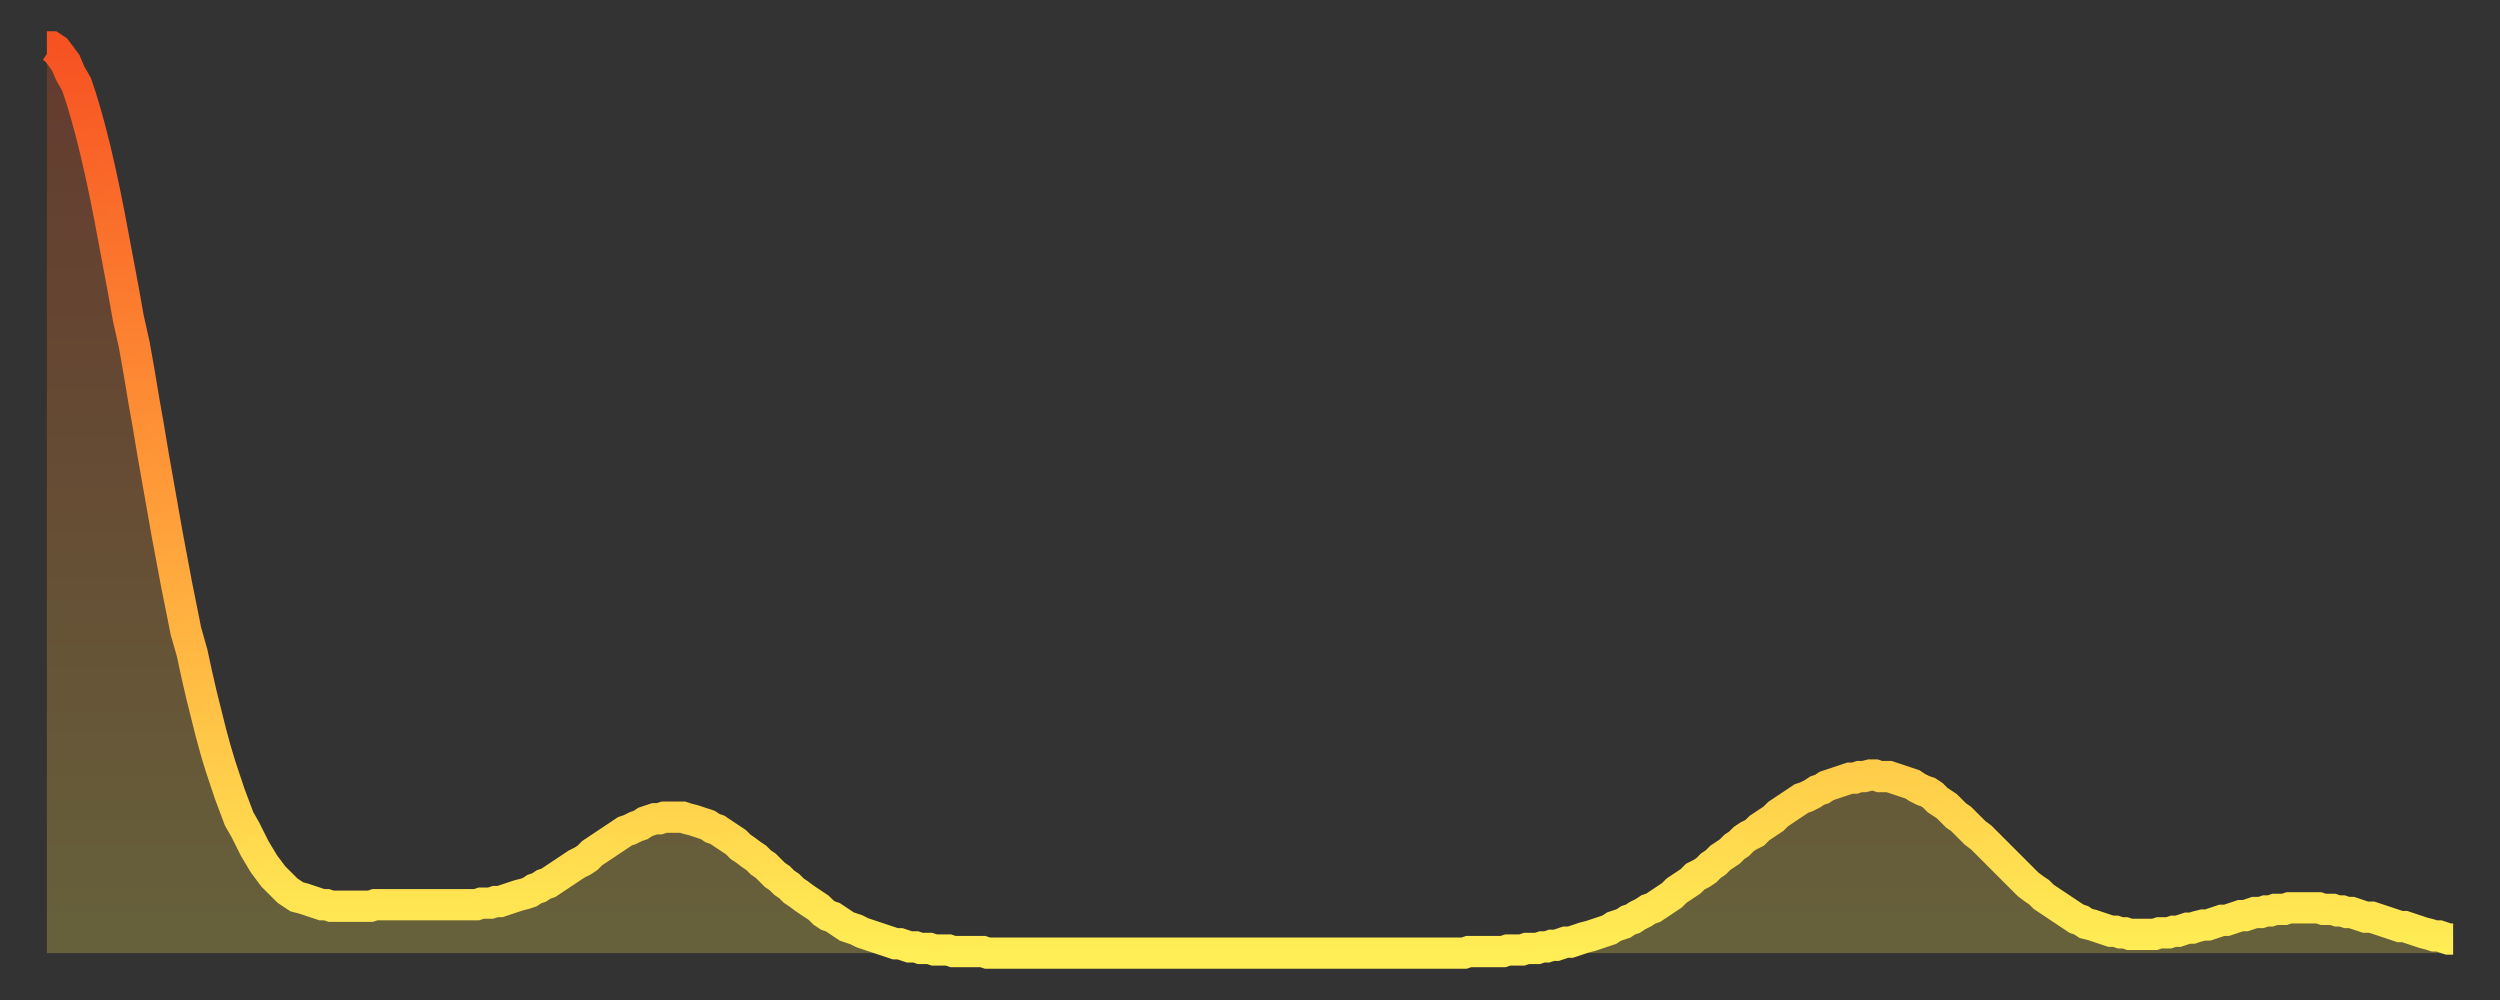
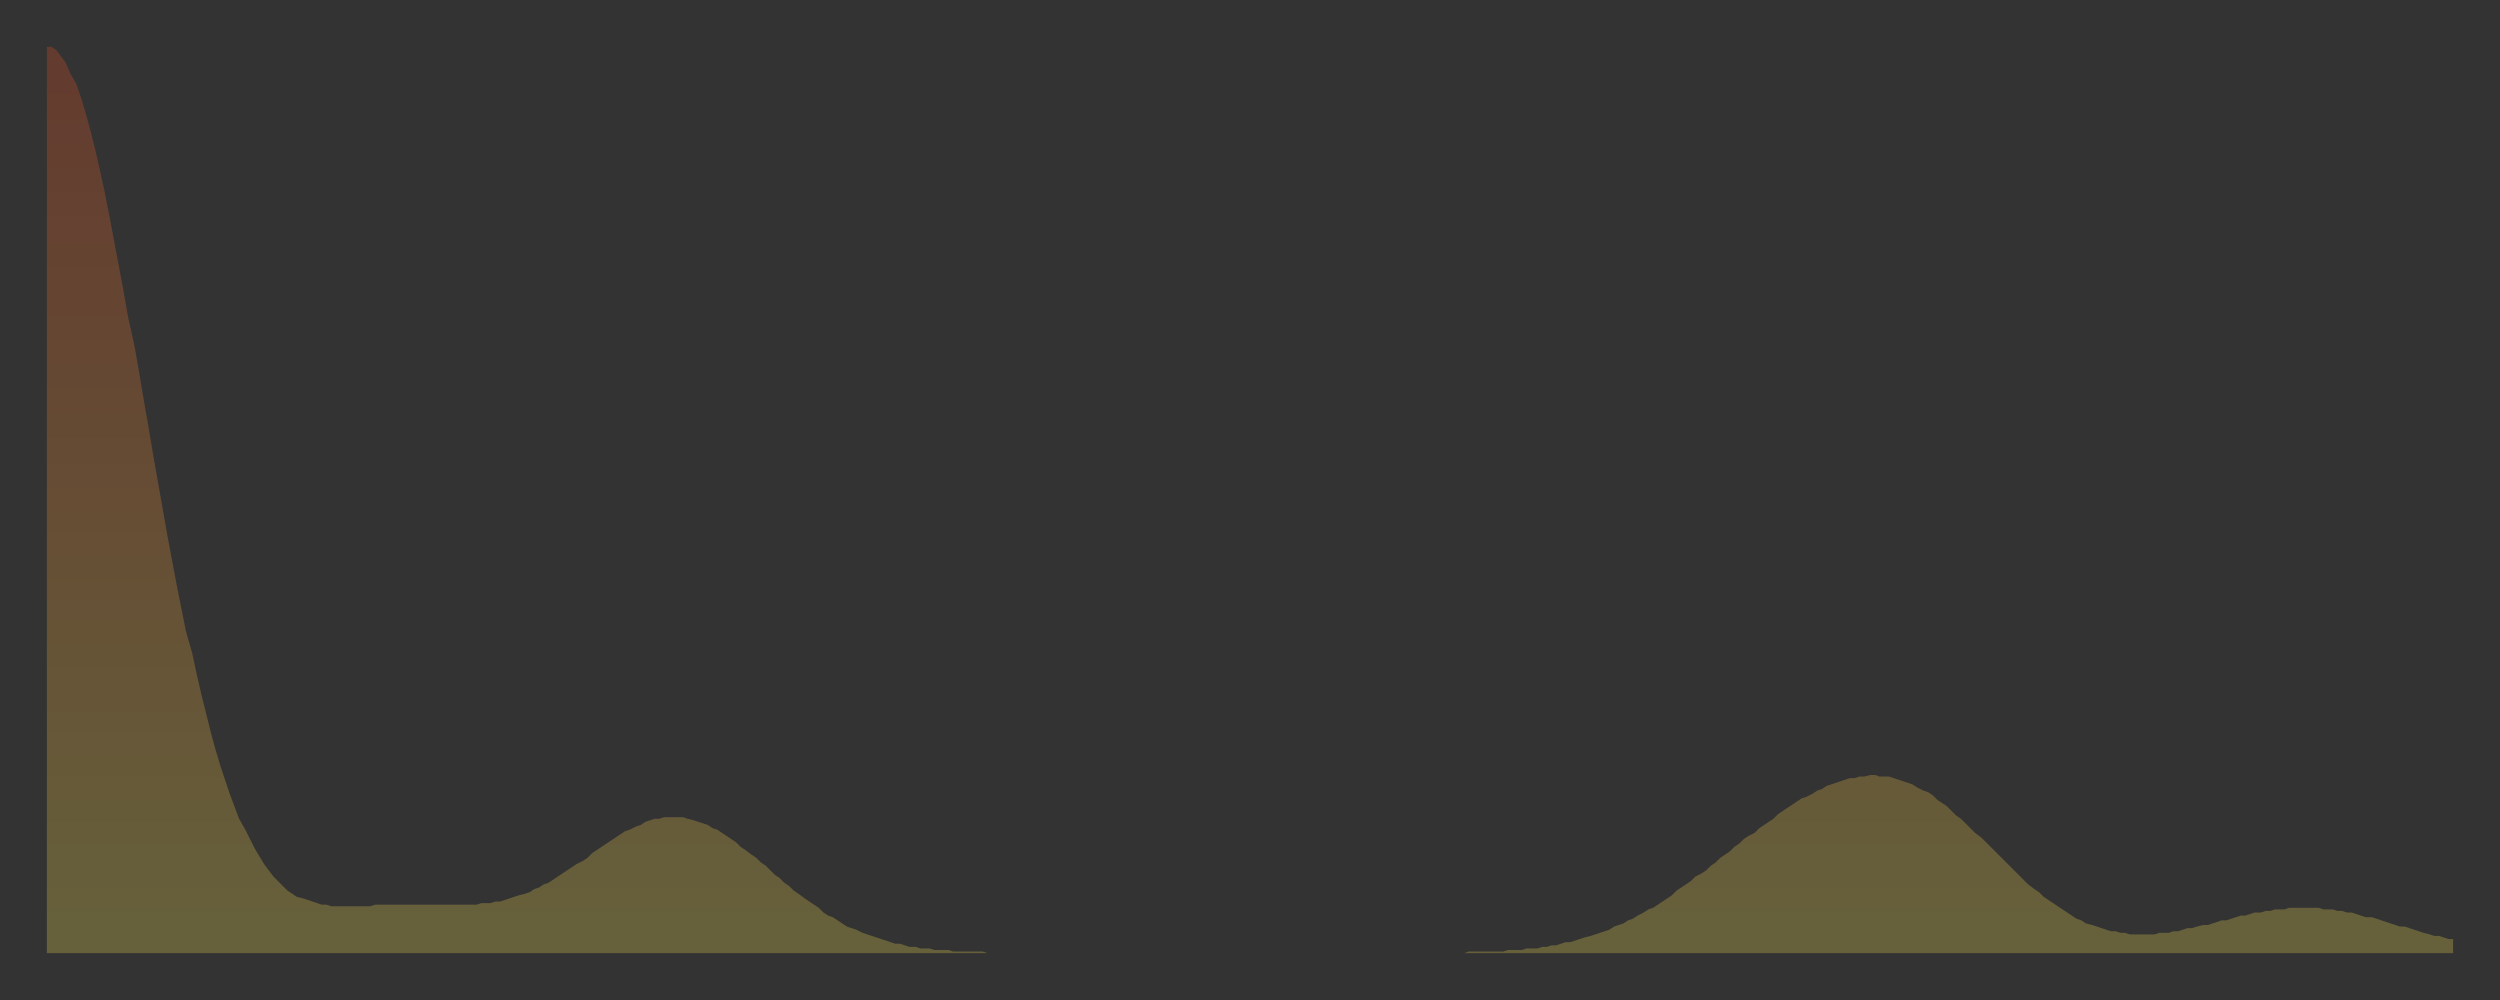
<svg xmlns="http://www.w3.org/2000/svg" baseProfile="full" height="64" version="1.1" width="160">
  <rect width="100%" height="100%" fill="#333333" stroke="none" />
  <defs>
    <linearGradient id="id2617256" x1="0" x2="0" y1="0" y2="1">
      <stop offset="0%" stop-color="#f75222" />
      <stop offset="50%" stop-color="#ff9c39" />
      <stop offset="100%" stop-color="#ffee55" />
    </linearGradient>
  </defs>
  <g transform="translate(3,3)">
    <g>
-       <path d="M 0.0 0.0 0.3 0.0 0.6 0.2 0.9 0.6 1.2 1.0 1.5 1.7 1.9 2.4 2.2 3.3 2.5 4.3 2.8 5.4 3.1 6.6 3.4 7.9 3.7 9.3 4.0 10.8 4.3 12.4 4.6 14.0 4.9 15.6 5.2 17.3 5.6 19.1 5.9 20.8 6.2 22.6 6.5 24.3 6.8 26.1 7.1 27.8 7.4 29.5 7.7 31.2 8.0 32.8 8.3 34.4 8.6 35.9 8.9 37.4 9.3 38.8 9.6 40.2 9.9 41.5 10.2 42.7 10.5 43.9 10.8 45.0 11.1 46.0 11.4 46.9 11.7 47.8 12.0 48.6 12.3 49.4 12.7 50.1 13.0 50.7 13.3 51.3 13.6 51.8 13.9 52.3 14.2 52.7 14.5 53.1 14.8 53.4 15.1 53.7 15.4 54.0 15.7 54.2 16.0 54.4 16.4 54.5 16.7 54.6 17.0 54.7 17.3 54.8 17.6 54.9 17.9 54.9 18.2 55.0 18.5 55.0 18.8 55.0 19.1 55.0 19.4 55.0 19.8 55.0 20.1 55.0 20.4 55.0 20.7 55.0 21.0 54.9 21.3 54.9 21.6 54.9 21.9 54.9 22.2 54.9 22.5 54.9 22.8 54.9 23.1 54.9 23.5 54.9 23.8 54.9 24.1 54.9 24.4 54.9 24.7 54.9 25.0 54.9 25.3 54.9 25.6 54.9 25.9 54.9 26.2 54.9 26.5 54.9 26.8 54.9 27.2 54.9 27.5 54.9 27.8 54.8 28.1 54.8 28.4 54.8 28.7 54.7 29.0 54.7 29.3 54.6 29.6 54.5 29.9 54.4 30.2 54.3 30.6 54.2 30.9 54.1 31.2 53.9 31.5 53.8 31.8 53.6 32.1 53.5 32.4 53.3 32.7 53.1 33.0 52.9 33.3 52.7 33.6 52.5 33.9 52.3 34.3 52.1 34.6 51.9 34.9 51.6 35.2 51.4 35.5 51.2 35.8 51.0 36.1 50.8 36.4 50.6 36.7 50.4 37.0 50.2 37.3 50.1 37.7 49.9 38.0 49.8 38.3 49.6 38.6 49.5 38.9 49.4 39.2 49.4 39.5 49.3 39.8 49.3 40.1 49.3 40.4 49.3 40.7 49.3 41.0 49.4 41.4 49.5 41.7 49.6 42.0 49.7 42.3 49.8 42.6 50.0 42.9 50.1 43.2 50.3 43.5 50.5 43.8 50.7 44.1 50.9 44.4 51.2 44.7 51.4 45.1 51.7 45.4 51.9 45.7 52.2 46.0 52.4 46.3 52.7 46.6 53.0 46.9 53.2 47.2 53.5 47.5 53.7 47.8 54.0 48.1 54.2 48.5 54.5 48.8 54.7 49.1 54.9 49.4 55.1 49.7 55.4 50.0 55.6 50.3 55.7 50.6 55.9 50.9 56.1 51.2 56.3 51.5 56.4 51.8 56.5 52.2 56.7 52.5 56.8 52.8 56.9 53.1 57.0 53.4 57.1 53.7 57.2 54.0 57.3 54.3 57.4 54.6 57.4 54.9 57.5 55.2 57.6 55.6 57.6 55.9 57.7 56.2 57.7 56.5 57.7 56.8 57.8 57.1 57.8 57.4 57.8 57.7 57.8 58.0 57.9 58.3 57.9 58.6 57.9 58.9 57.9 59.3 57.9 59.6 57.9 59.9 57.9 60.2 58.0 60.5 58.0 60.8 58.0 61.1 58.0 61.4 58.0 61.7 58.0 62.0 58.0 62.3 58.0 62.6 58.0 63.0 58.0 63.3 58.0 63.6 58.0 63.9 58.0 64.2 58.0 64.5 58.0 64.8 58.0 65.1 58.0 65.4 58.0 65.7 58.0 66.0 58.0 66.4 58.0 66.7 58.0 67.0 58.0 67.3 58.0 67.6 58.0 67.9 58.0 68.2 58.0 68.5 58.0 68.8 58.0 69.1 58.0 69.4 58.0 69.7 58.0 70.1 58.0 70.4 58.0 70.7 58.0 71.0 58.0 71.3 58.0 71.6 58.0 71.9 58.0 72.2 58.0 72.5 58.0 72.8 58.0 73.1 58.0 73.5 58.0 73.8 58.0 74.1 58.0 74.4 58.0 74.7 58.0 75.0 58.0 75.3 58.0 75.6 58.0 75.9 58.0 76.2 58.0 76.5 58.0 76.8 58.0 77.2 58.0 77.5 58.0 77.8 58.0 78.1 58.0 78.4 58.0 78.7 58.0 79.0 58.0 79.3 58.0 79.6 58.0 79.9 58.0 80.2 58.0 80.5 58.0 80.9 58.0 81.2 58.0 81.5 58.0 81.8 58.0 82.1 58.0 82.4 58.0 82.7 58.0 83.0 58.0 83.3 58.0 83.6 58.0 83.9 58.0 84.3 58.0 84.6 58.0 84.9 58.0 85.2 58.0 85.5 58.0 85.8 58.0 86.1 58.0 86.4 58.0 86.7 58.0 87.0 58.0 87.3 58.0 87.6 58.0 88.0 58.0 88.3 58.0 88.6 58.0 88.9 58.0 89.2 58.0 89.5 58.0 89.8 58.0 90.1 58.0 90.4 58.0 90.7 58.0 91.0 57.9 91.4 57.9 91.7 57.9 92.0 57.9 92.3 57.9 92.6 57.9 92.9 57.9 93.2 57.9 93.5 57.8 93.8 57.8 94.1 57.8 94.4 57.8 94.7 57.7 95.1 57.7 95.4 57.7 95.7 57.6 96.0 57.6 96.3 57.5 96.6 57.5 96.9 57.4 97.2 57.3 97.5 57.3 97.8 57.2 98.1 57.1 98.4 57.0 98.8 56.9 99.1 56.8 99.4 56.7 99.7 56.6 100.0 56.5 100.3 56.3 100.6 56.2 100.9 56.1 101.2 55.9 101.5 55.8 101.8 55.6 102.2 55.4 102.5 55.2 102.8 55.1 103.1 54.9 103.4 54.7 103.7 54.5 104.0 54.3 104.3 54.0 104.6 53.8 104.9 53.6 105.2 53.4 105.5 53.1 105.9 52.9 106.2 52.7 106.5 52.4 106.8 52.2 107.1 51.9 107.4 51.7 107.7 51.5 108.0 51.2 108.3 51.0 108.6 50.7 108.9 50.5 109.3 50.3 109.6 50.0 109.9 49.8 110.2 49.6 110.5 49.4 110.8 49.1 111.1 48.9 111.4 48.7 111.7 48.5 112.0 48.3 112.3 48.1 112.6 48.0 113.0 47.8 113.3 47.6 113.6 47.5 113.9 47.3 114.2 47.2 114.5 47.1 114.8 47.0 115.1 46.9 115.4 46.8 115.7 46.8 116.0 46.7 116.3 46.7 116.7 46.6 117.0 46.6 117.3 46.7 117.6 46.7 117.9 46.7 118.2 46.8 118.5 46.9 118.8 47.0 119.1 47.1 119.4 47.2 119.7 47.4 120.1 47.6 120.4 47.7 120.7 47.9 121.0 48.2 121.3 48.4 121.6 48.6 121.9 48.9 122.2 49.2 122.5 49.4 122.8 49.7 123.1 50.0 123.4 50.3 123.8 50.6 124.1 50.9 124.4 51.2 124.7 51.5 125.0 51.8 125.3 52.1 125.6 52.4 125.9 52.7 126.2 53.0 126.5 53.3 126.8 53.6 127.2 53.9 127.5 54.1 127.8 54.4 128.1 54.6 128.4 54.8 128.7 55.0 129.0 55.2 129.3 55.4 129.6 55.6 129.9 55.8 130.2 55.9 130.5 56.1 130.9 56.2 131.2 56.3 131.5 56.4 131.8 56.5 132.1 56.6 132.4 56.6 132.7 56.7 133.0 56.7 133.3 56.8 133.6 56.8 133.9 56.8 134.2 56.8 134.6 56.8 134.9 56.8 135.2 56.7 135.5 56.7 135.8 56.7 136.1 56.6 136.4 56.6 136.7 56.5 137.0 56.4 137.3 56.4 137.6 56.3 138.0 56.2 138.3 56.2 138.6 56.1 138.9 56.0 139.2 55.9 139.5 55.9 139.8 55.8 140.1 55.7 140.4 55.6 140.7 55.6 141.0 55.5 141.3 55.4 141.7 55.4 142.0 55.3 142.3 55.3 142.6 55.2 142.9 55.2 143.2 55.2 143.5 55.1 143.8 55.1 144.1 55.1 144.4 55.1 144.7 55.1 145.1 55.1 145.4 55.1 145.7 55.2 146.0 55.2 146.3 55.2 146.6 55.3 146.9 55.3 147.2 55.4 147.5 55.4 147.8 55.5 148.1 55.6 148.4 55.7 148.8 55.7 149.1 55.8 149.4 55.9 149.7 56.0 150.0 56.1 150.3 56.2 150.6 56.3 150.9 56.3 151.2 56.4 151.5 56.5 151.8 56.6 152.1 56.7 152.5 56.8 152.8 56.9 153.1 56.9 153.4 57.0 153.7 57.1 154.0 57.1" fill="none" id="graph-curve" opacity="1" stroke="url(#id2617256)" stroke-width="2" />
      <path d="M 0 58 L 0.0 0.0 0.3 0.0 0.6 0.2 0.9 0.6 1.2 1.0 1.5 1.7 1.9 2.4 2.2 3.3 2.5 4.3 2.8 5.4 3.1 6.6 3.4 7.9 3.7 9.3 4.0 10.8 4.3 12.4 4.6 14.0 4.9 15.6 5.2 17.3 5.6 19.1 5.9 20.8 6.2 22.6 6.5 24.3 6.8 26.1 7.1 27.8 7.4 29.5 7.7 31.2 8.0 32.8 8.3 34.4 8.6 35.9 8.9 37.4 9.3 38.8 9.6 40.2 9.9 41.5 10.2 42.7 10.5 43.9 10.8 45.0 11.1 46.0 11.4 46.9 11.7 47.8 12.0 48.6 12.3 49.4 12.7 50.1 13.0 50.7 13.3 51.3 13.6 51.8 13.9 52.3 14.2 52.7 14.5 53.1 14.8 53.4 15.1 53.7 15.4 54.0 15.7 54.2 16.0 54.4 16.4 54.5 16.7 54.6 17.0 54.7 17.3 54.8 17.6 54.9 17.9 54.9 18.2 55.0 18.5 55.0 18.8 55.0 19.1 55.0 19.4 55.0 19.8 55.0 20.1 55.0 20.4 55.0 20.7 55.0 21.0 54.9 21.3 54.9 21.6 54.9 21.9 54.9 22.2 54.9 22.5 54.9 22.8 54.9 23.1 54.9 23.5 54.9 23.8 54.9 24.1 54.9 24.4 54.9 24.7 54.9 25.0 54.9 25.3 54.9 25.6 54.9 25.9 54.9 26.2 54.9 26.5 54.9 26.8 54.9 27.2 54.9 27.5 54.9 27.8 54.8 28.1 54.8 28.4 54.8 28.7 54.7 29.0 54.7 29.3 54.6 29.6 54.5 29.9 54.4 30.2 54.3 30.6 54.2 30.9 54.1 31.2 53.9 31.5 53.8 31.8 53.6 32.1 53.5 32.4 53.3 32.7 53.1 33.0 52.9 33.3 52.7 33.6 52.5 33.9 52.3 34.3 52.1 34.6 51.9 34.9 51.6 35.2 51.4 35.5 51.2 35.8 51.0 36.1 50.8 36.4 50.6 36.7 50.4 37.0 50.2 37.3 50.1 37.7 49.9 38.0 49.8 38.3 49.6 38.6 49.5 38.9 49.4 39.2 49.4 39.5 49.3 39.8 49.3 40.1 49.3 40.4 49.3 40.7 49.3 41.0 49.4 41.4 49.5 41.7 49.6 42.0 49.7 42.3 49.8 42.6 50.0 42.9 50.1 43.2 50.3 43.5 50.5 43.8 50.7 44.1 50.9 44.4 51.2 44.7 51.4 45.1 51.7 45.4 51.9 45.7 52.2 46.0 52.4 46.3 52.7 46.6 53.0 46.9 53.2 47.2 53.5 47.5 53.7 47.8 54.0 48.1 54.2 48.5 54.5 48.8 54.7 49.1 54.9 49.4 55.1 49.7 55.4 50.0 55.6 50.3 55.7 50.6 55.9 50.9 56.1 51.2 56.3 51.5 56.4 51.8 56.5 52.2 56.7 52.5 56.8 52.8 56.9 53.1 57.0 53.4 57.1 53.7 57.2 54.0 57.3 54.3 57.4 54.6 57.4 54.9 57.5 55.2 57.6 55.6 57.6 55.9 57.7 56.2 57.7 56.5 57.7 56.8 57.8 57.1 57.8 57.4 57.8 57.7 57.8 58.0 57.9 58.3 57.9 58.6 57.9 58.9 57.9 59.3 57.9 59.6 57.9 59.9 57.9 60.2 58.0 60.5 58.0 60.8 58.0 61.1 58.0 61.4 58.0 61.7 58.0 62.0 58.0 62.3 58.0 62.6 58.0 63.0 58.0 63.3 58.0 63.6 58.0 63.9 58.0 64.2 58.0 64.5 58.0 64.8 58.0 65.1 58.0 65.4 58.0 65.7 58.0 66.0 58.0 66.4 58.0 66.7 58.0 67.0 58.0 67.3 58.0 67.6 58.0 67.9 58.0 68.2 58.0 68.5 58.0 68.8 58.0 69.1 58.0 69.4 58.0 69.7 58.0 70.1 58.0 70.4 58.0 70.7 58.0 71.0 58.0 71.3 58.0 71.6 58.0 71.9 58.0 72.2 58.0 72.5 58.0 72.8 58.0 73.1 58.0 73.5 58.0 73.8 58.0 74.1 58.0 74.4 58.0 74.7 58.0 75.0 58.0 75.3 58.0 75.6 58.0 75.9 58.0 76.2 58.0 76.5 58.0 76.8 58.0 77.2 58.0 77.5 58.0 77.8 58.0 78.1 58.0 78.4 58.0 78.7 58.0 79.0 58.0 79.3 58.0 79.6 58.0 79.9 58.0 80.2 58.0 80.5 58.0 80.9 58.0 81.2 58.0 81.5 58.0 81.8 58.0 82.1 58.0 82.4 58.0 82.7 58.0 83.0 58.0 83.3 58.0 83.6 58.0 83.9 58.0 84.3 58.0 84.6 58.0 84.9 58.0 85.2 58.0 85.5 58.0 85.8 58.0 86.1 58.0 86.4 58.0 86.7 58.0 87.0 58.0 87.3 58.0 87.6 58.0 88.0 58.0 88.3 58.0 88.6 58.0 88.9 58.0 89.2 58.0 89.5 58.0 89.8 58.0 90.1 58.0 90.4 58.0 90.7 58.0 91.0 57.9 91.4 57.9 91.7 57.9 92.0 57.9 92.3 57.9 92.6 57.9 92.9 57.9 93.2 57.9 93.5 57.8 93.8 57.8 94.1 57.8 94.4 57.8 94.7 57.7 95.1 57.7 95.4 57.7 95.7 57.6 96.0 57.6 96.3 57.5 96.6 57.5 96.9 57.4 97.2 57.3 97.5 57.3 97.8 57.2 98.1 57.1 98.4 57.0 98.8 56.9 99.1 56.8 99.4 56.7 99.7 56.6 100.0 56.5 100.3 56.3 100.6 56.2 100.9 56.1 101.2 55.9 101.5 55.8 101.8 55.6 102.2 55.4 102.5 55.2 102.8 55.1 103.1 54.9 103.4 54.7 103.7 54.5 104.0 54.3 104.3 54.0 104.6 53.8 104.9 53.6 105.2 53.4 105.5 53.1 105.9 52.9 106.2 52.7 106.5 52.4 106.8 52.2 107.1 51.9 107.4 51.7 107.7 51.5 108.0 51.2 108.3 51.0 108.6 50.7 108.9 50.5 109.3 50.3 109.6 50.0 109.9 49.8 110.2 49.6 110.5 49.4 110.8 49.1 111.1 48.9 111.4 48.7 111.7 48.5 112.0 48.3 112.3 48.1 112.6 48.0 113.0 47.8 113.3 47.6 113.6 47.5 113.9 47.3 114.2 47.2 114.5 47.1 114.8 47.0 115.1 46.9 115.4 46.8 115.7 46.8 116.0 46.7 116.3 46.7 116.7 46.6 117.0 46.6 117.3 46.7 117.6 46.7 117.9 46.7 118.2 46.8 118.5 46.9 118.8 47.0 119.1 47.1 119.4 47.2 119.7 47.4 120.1 47.6 120.4 47.7 120.7 47.9 121.0 48.2 121.3 48.4 121.6 48.6 121.9 48.9 122.2 49.2 122.5 49.4 122.8 49.7 123.1 50.0 123.4 50.3 123.8 50.6 124.1 50.9 124.4 51.2 124.7 51.5 125.0 51.8 125.3 52.1 125.6 52.4 125.9 52.7 126.2 53.0 126.5 53.3 126.8 53.6 127.2 53.9 127.5 54.1 127.8 54.4 128.1 54.6 128.4 54.8 128.7 55.0 129.0 55.2 129.3 55.4 129.6 55.6 129.9 55.8 130.2 55.9 130.5 56.1 130.9 56.2 131.2 56.3 131.5 56.4 131.8 56.5 132.1 56.6 132.4 56.6 132.7 56.7 133.0 56.7 133.3 56.8 133.6 56.8 133.9 56.8 134.2 56.8 134.6 56.8 134.9 56.8 135.2 56.7 135.5 56.7 135.8 56.7 136.1 56.6 136.4 56.6 136.7 56.5 137.0 56.4 137.3 56.4 137.6 56.3 138.0 56.2 138.3 56.2 138.6 56.1 138.9 56.0 139.2 55.9 139.5 55.9 139.8 55.8 140.1 55.7 140.4 55.6 140.7 55.6 141.0 55.5 141.3 55.4 141.7 55.4 142.0 55.3 142.3 55.3 142.6 55.2 142.9 55.2 143.2 55.2 143.5 55.1 143.8 55.1 144.1 55.1 144.4 55.1 144.7 55.1 145.1 55.1 145.4 55.1 145.7 55.2 146.0 55.2 146.3 55.2 146.6 55.3 146.9 55.3 147.2 55.4 147.5 55.4 147.8 55.5 148.1 55.6 148.4 55.7 148.8 55.7 149.1 55.8 149.4 55.9 149.7 56.0 150.0 56.1 150.3 56.2 150.6 56.3 150.9 56.3 151.2 56.4 151.5 56.5 151.8 56.6 152.1 56.7 152.5 56.8 152.8 56.9 153.1 56.9 153.4 57.0 153.7 57.1 154.0 57.1 154 58" fill="url(#id2617256)" fill-opacity=".25" id="graph-shadow" />
    </g>
  </g>
</svg>